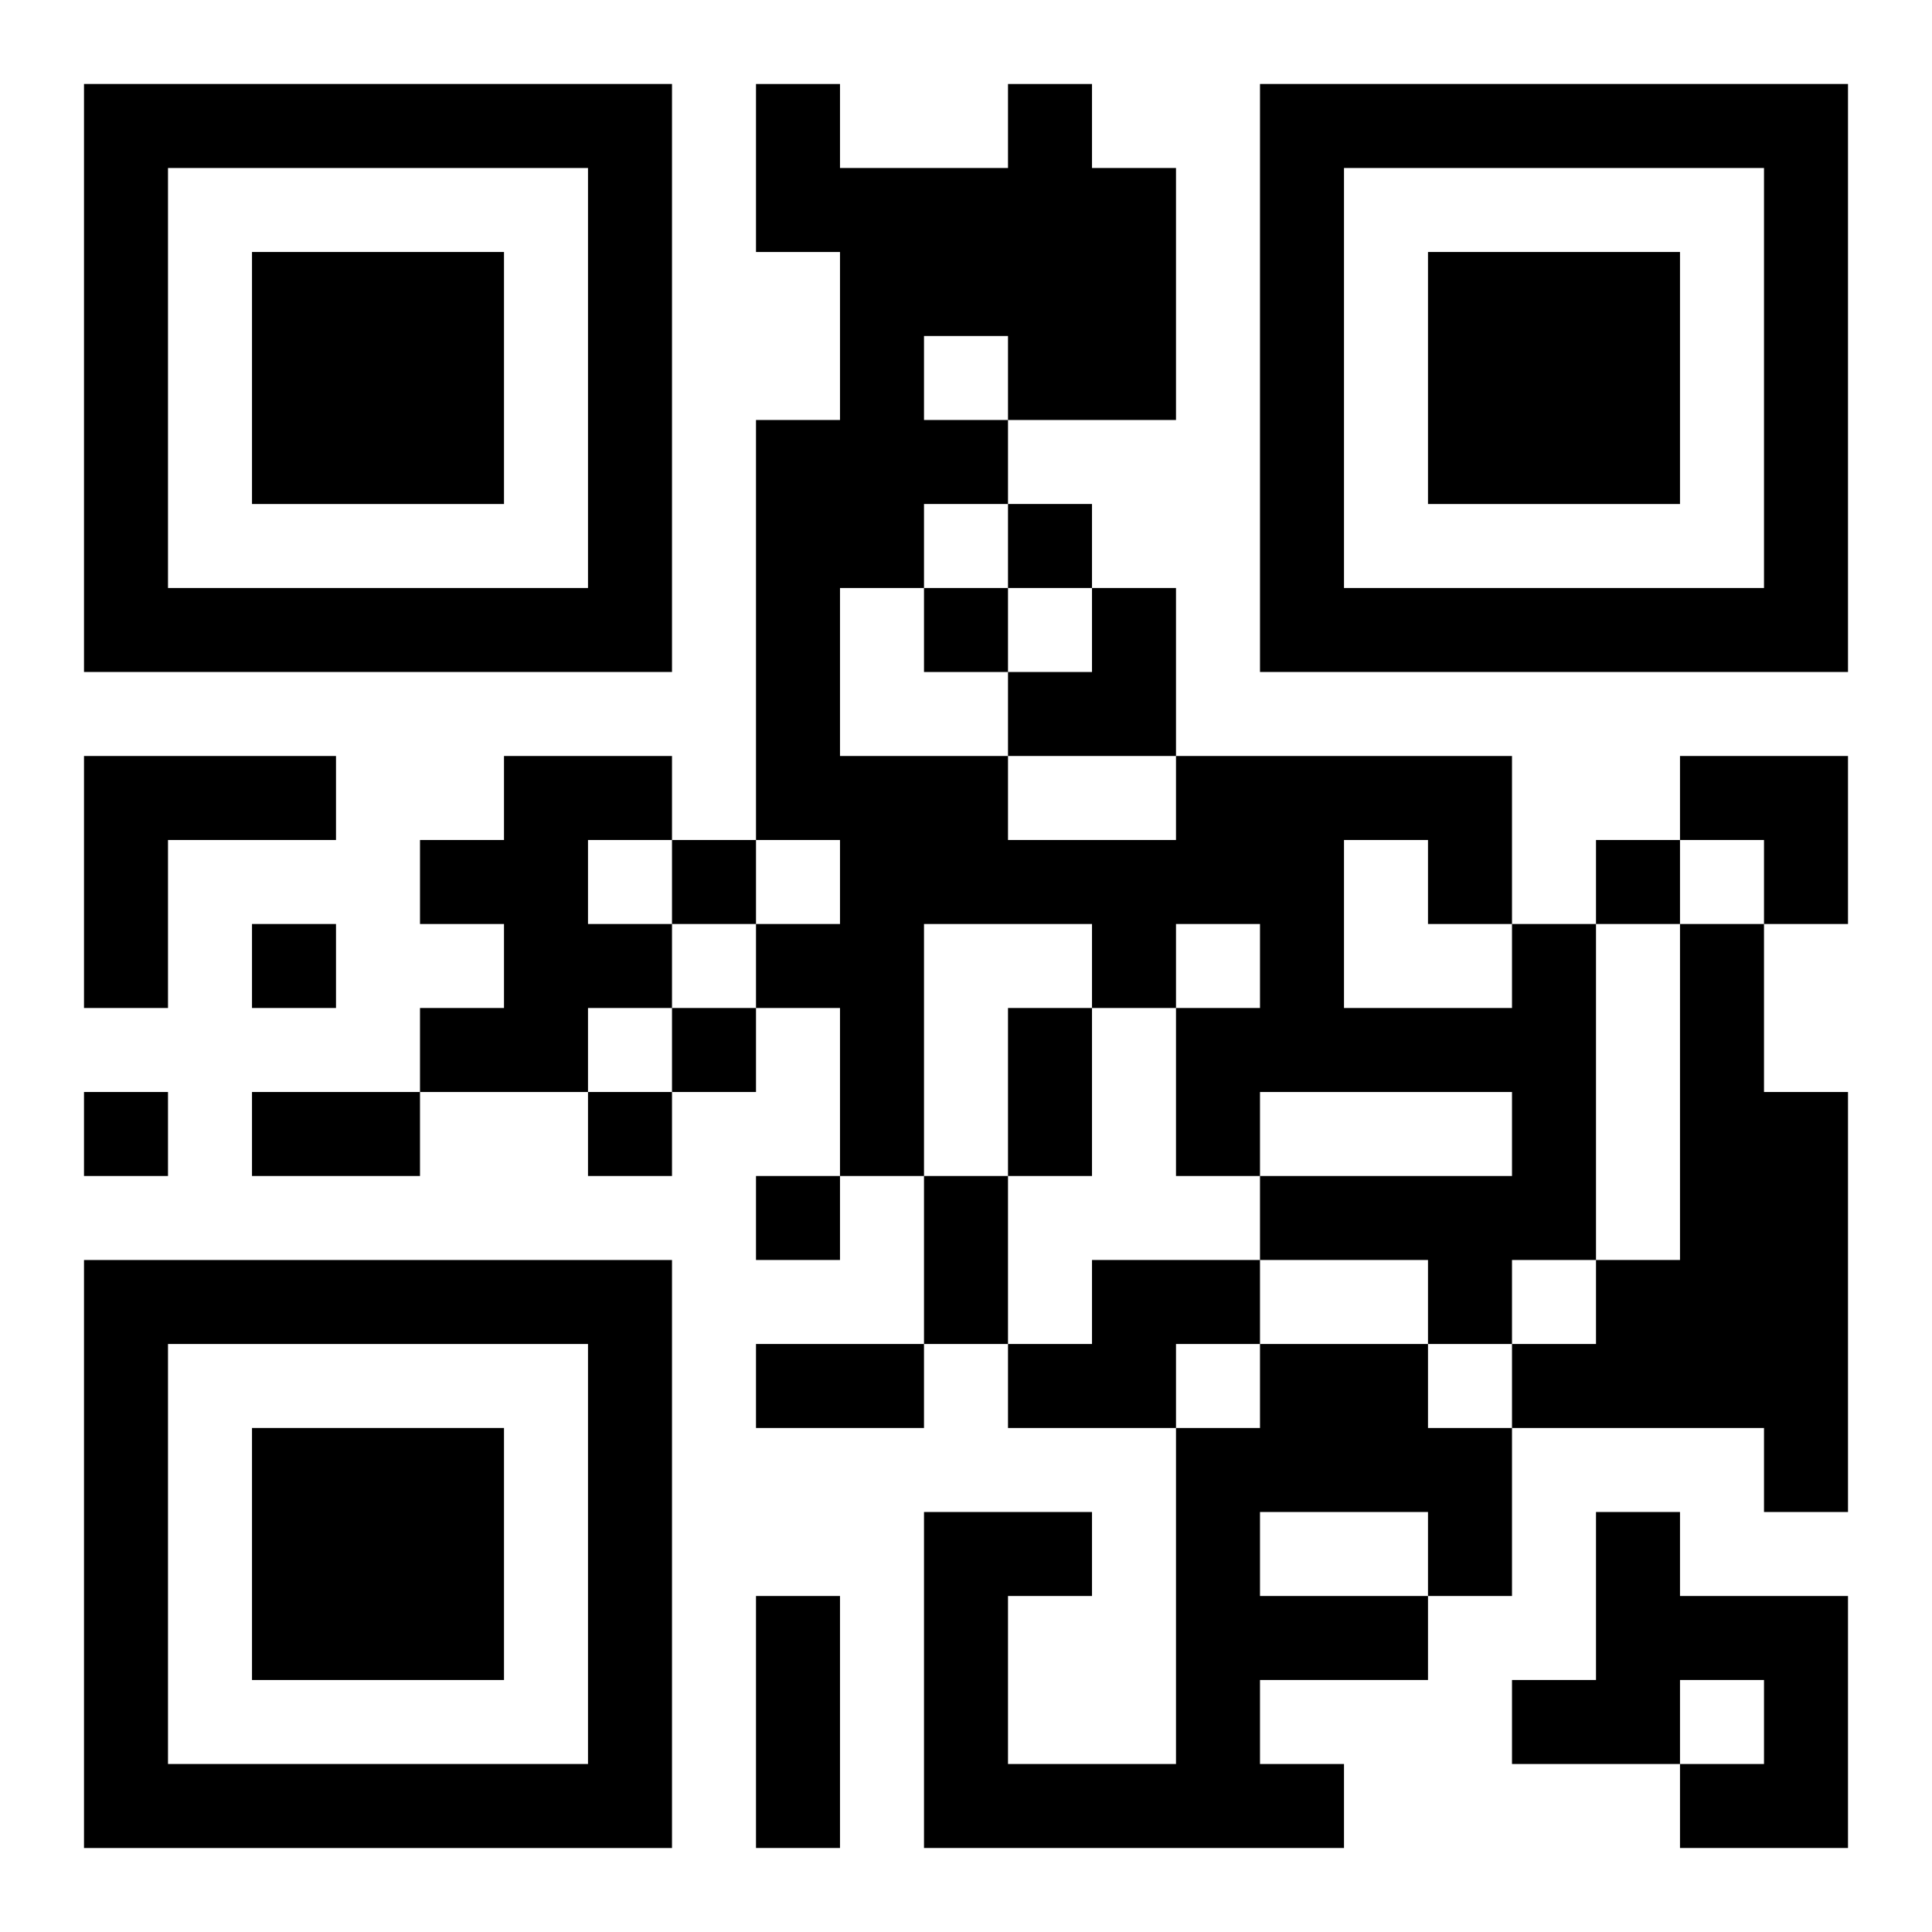
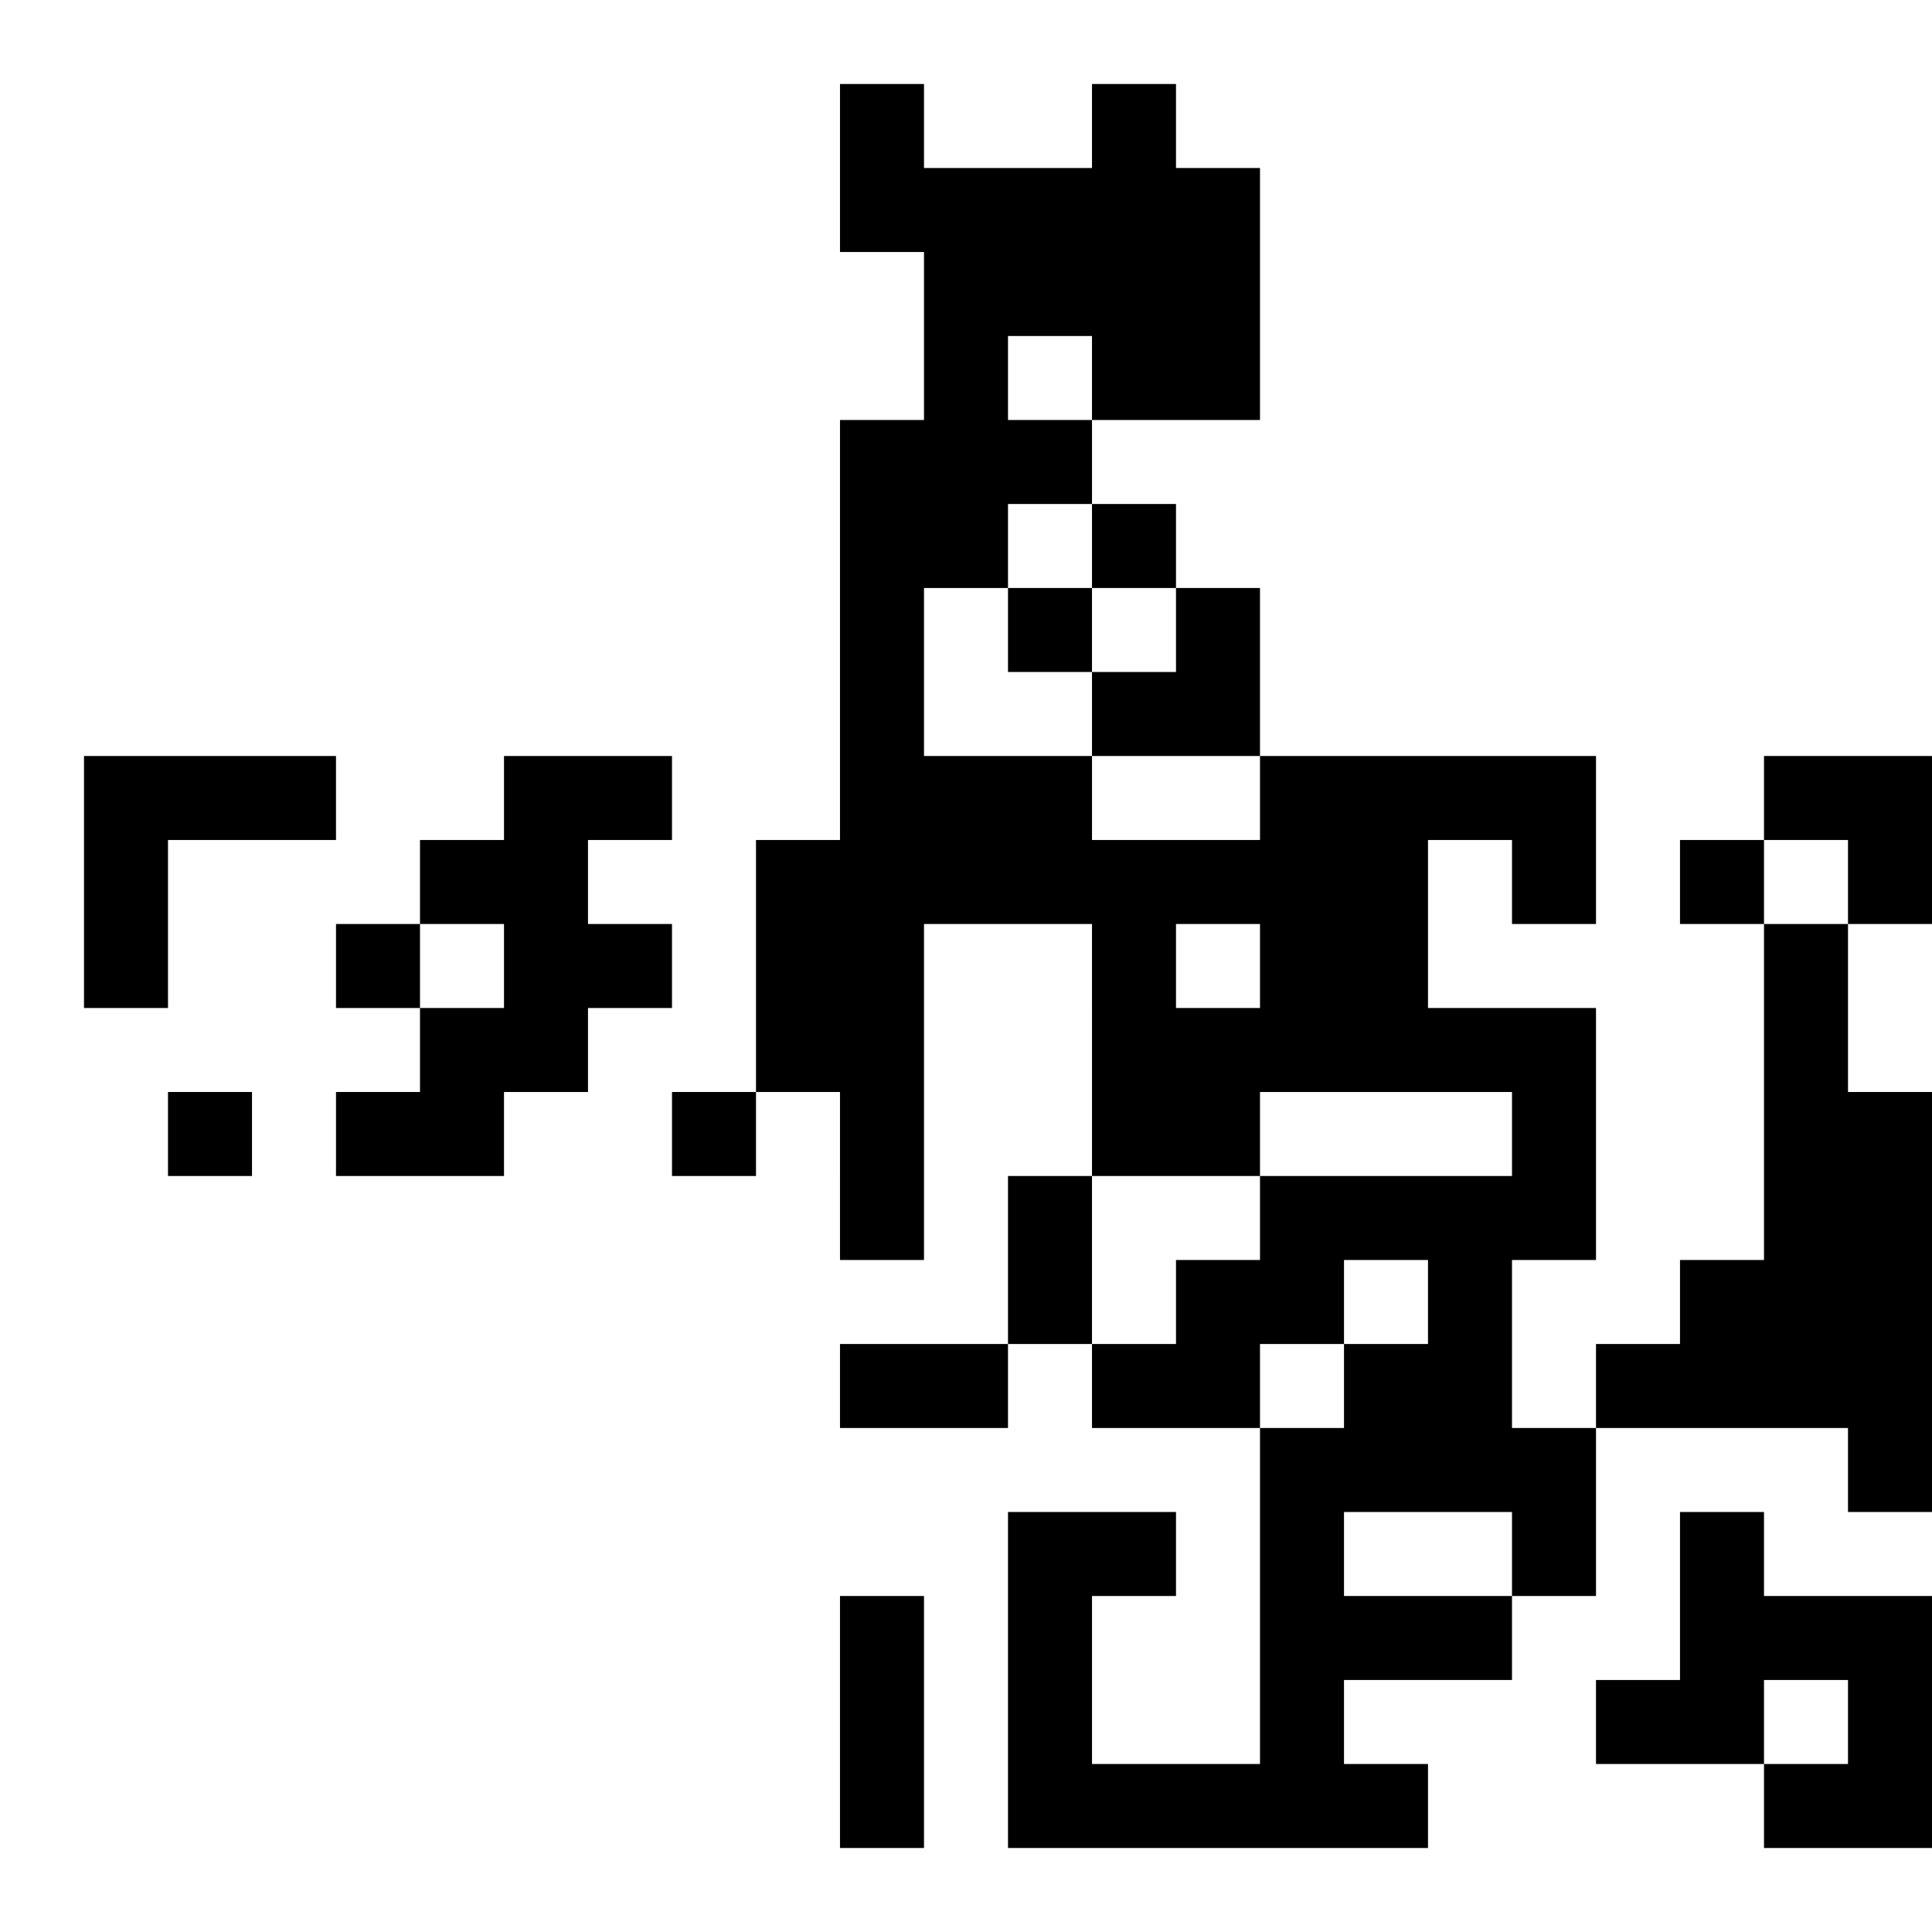
<svg xmlns="http://www.w3.org/2000/svg" xmlns:xlink="http://www.w3.org/1999/xlink" width="250" height="250" baseProfile="full" version="1.1" viewBox="-1 -1 23 23">
  <symbol id="a">
-     <path d="m0 7v7h7v-7h-7zm1 1h5v5h-5v-5zm1 1v3h3v-3h-3z" />
-   </symbol>
+     </symbol>
  <use y="-7" xlink:href="#a" />
  <use y="7" xlink:href="#a" />
  <use x="14" y="-7" xlink:href="#a" />
-   <path d="m0 8h3v1h-2v2h-1v-3m5 0h2v1h-1v1h1v1h-1v1h-2v-1h1v-1h-1v-1h1v-1m12 2h1v4h-1v1h-1v-1h-2v-1h3v-1h-3v1h-1v-2h1v-1h-1v1h-1v-1h-2v3h-1v-2h-1v-1h1v-1h-1v-5h1v-2h-1v-2h1v1h2v-1h1v1h1v3h-2v1h-1v1h-1v2h2v1h2v-1h4v2m-2-1v2h2v-1h-1v-1h-1m-5-6v1h1v-1h-1m9 7h1v2h1v5h-1v-1h-3v-1h1v-1h1v-4m-7 4h2v1h-1v1h-2v-1h1v-1m2 1h2v1h1v2h-1v1h-2v1h1v1h-5v-4h2v1h-1v2h2v-4h1v-1m0 2v1h2v-1h-2m4 0h1v1h2v3h-2v-1h1v-1h-1v1h-2v-1h1v-2m-7-12v1h1v-1h-1m-1 1v1h1v-1h-1m-3 3v1h1v-1h-1m11 0v1h1v-1h-1m-16 1v1h1v-1h-1m5 1v1h1v-1h-1m-7 1v1h1v-1h-1m6 0v1h1v-1h-1m2 1v1h1v-1h-1m3-2h1v2h-1v-2m-9 1h2v1h-2v-1m8 1h1v2h-1v-2m-2 2h2v1h-2v-1m0 3h1v3h-1v-3m3-12m1 0h1v2h-2v-1h1zm7 2h2v2h-1v-1h-1z" />
+   <path d="m0 8h3v1h-2v2h-1v-3m5 0h2v1h-1v1h1v1h-1v1h-2v-1h1v-1h-1v-1h1v-1m12 2h1v4h-1v1h-1v-1h-2v-1h3v-1h-3v1h-1v-2h1v-1h-1v1h-1v-1h-2v3h-1v-2h-1v-1h1v-1v-5h1v-2h-1v-2h1v1h2v-1h1v1h1v3h-2v1h-1v1h-1v2h2v1h2v-1h4v2m-2-1v2h2v-1h-1v-1h-1m-5-6v1h1v-1h-1m9 7h1v2h1v5h-1v-1h-3v-1h1v-1h1v-4m-7 4h2v1h-1v1h-2v-1h1v-1m2 1h2v1h1v2h-1v1h-2v1h1v1h-5v-4h2v1h-1v2h2v-4h1v-1m0 2v1h2v-1h-2m4 0h1v1h2v3h-2v-1h1v-1h-1v1h-2v-1h1v-2m-7-12v1h1v-1h-1m-1 1v1h1v-1h-1m-3 3v1h1v-1h-1m11 0v1h1v-1h-1m-16 1v1h1v-1h-1m5 1v1h1v-1h-1m-7 1v1h1v-1h-1m6 0v1h1v-1h-1m2 1v1h1v-1h-1m3-2h1v2h-1v-2m-9 1h2v1h-2v-1m8 1h1v2h-1v-2m-2 2h2v1h-2v-1m0 3h1v3h-1v-3m3-12m1 0h1v2h-2v-1h1zm7 2h2v2h-1v-1h-1z" />
</svg>